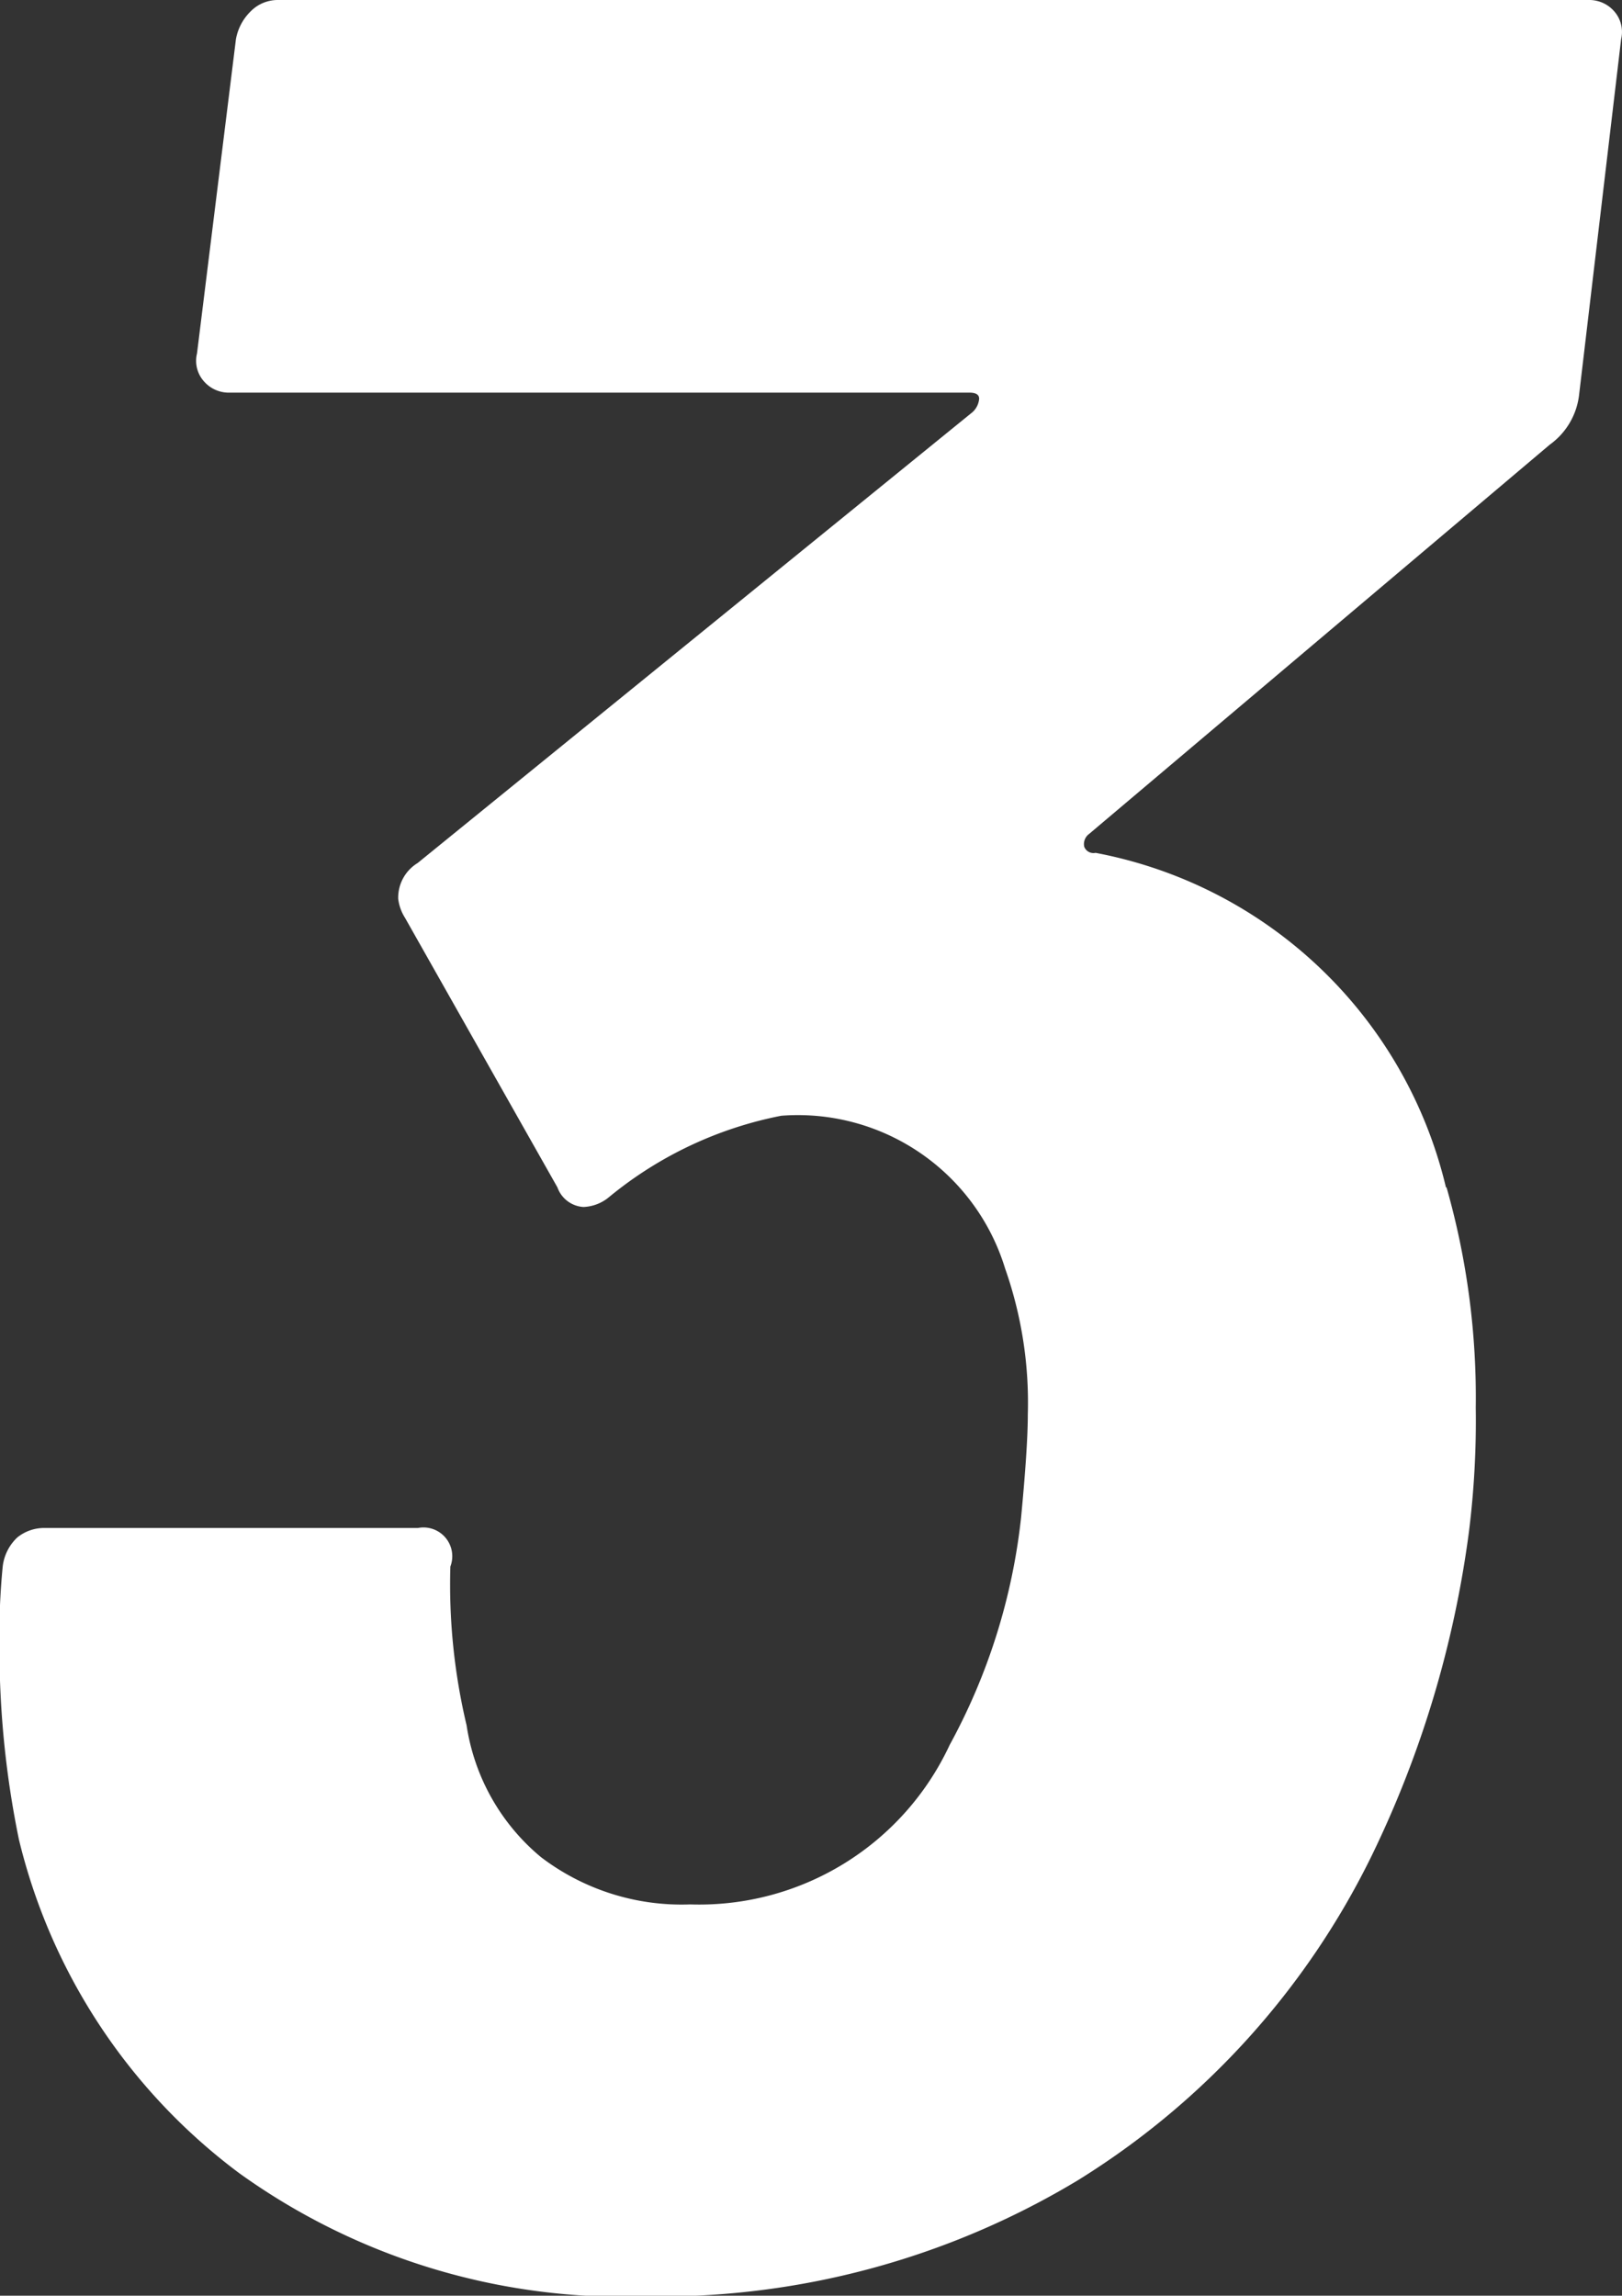
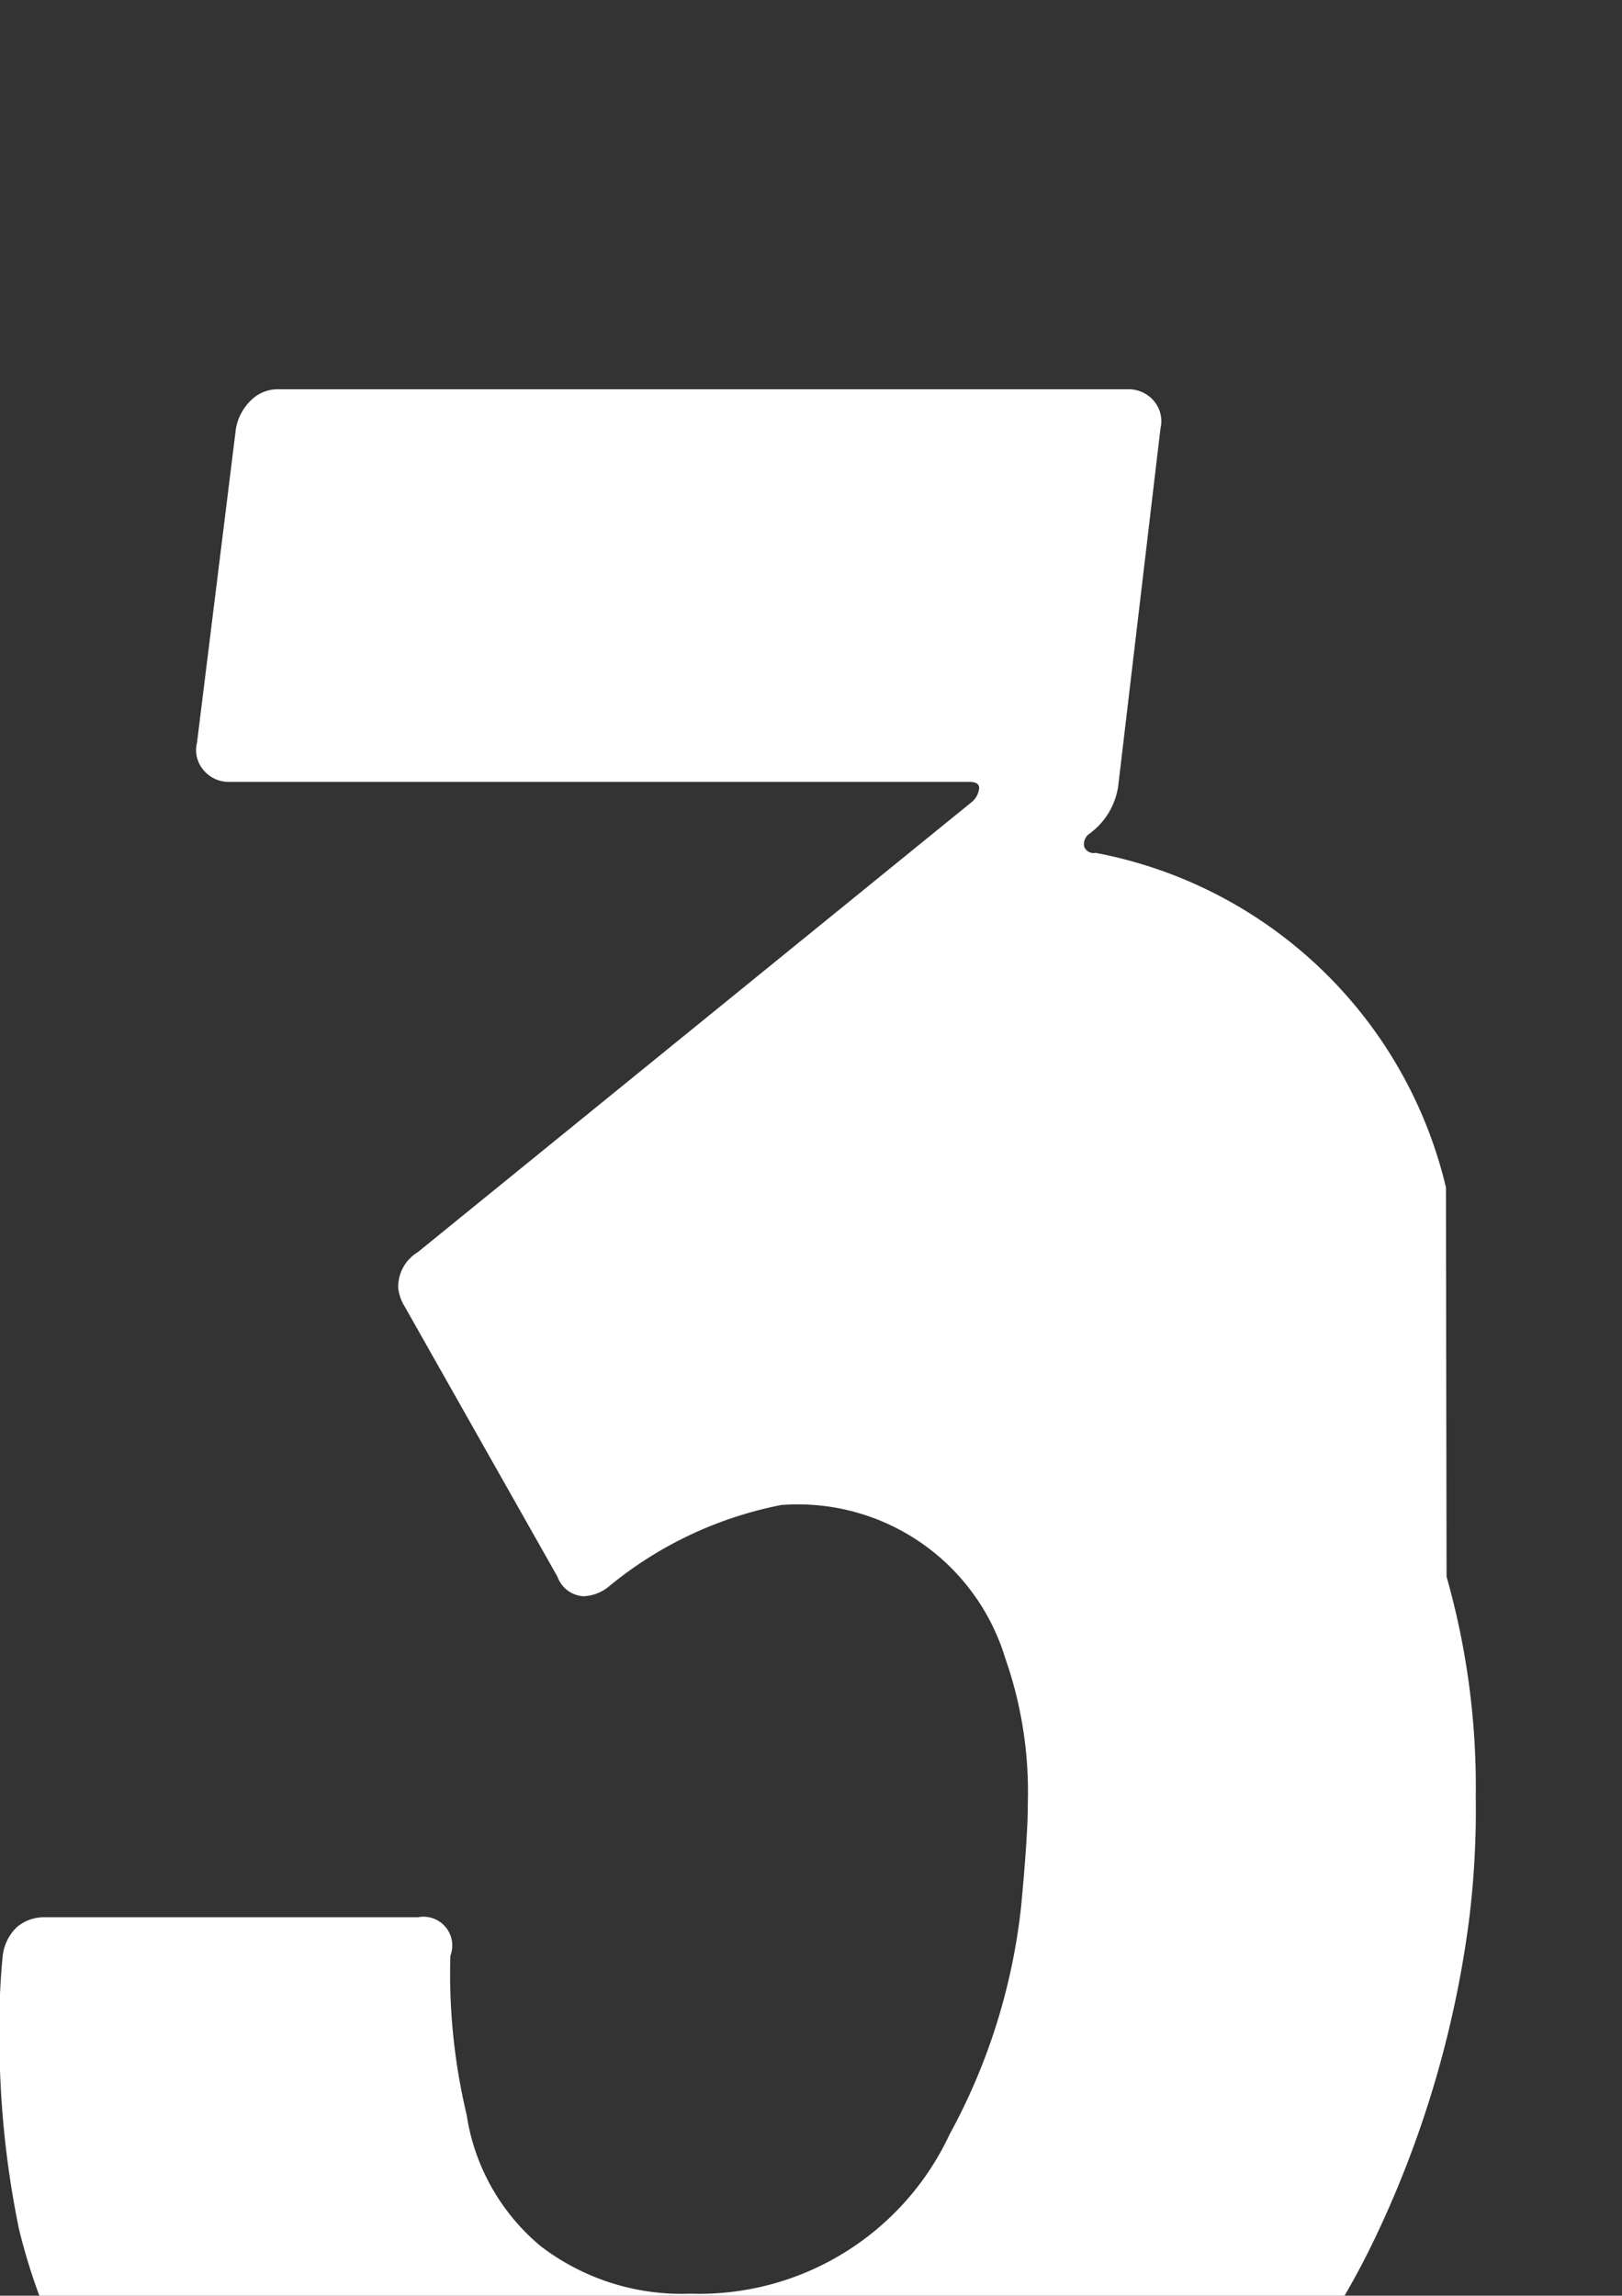
<svg xmlns="http://www.w3.org/2000/svg" width="24" height="33.97" viewBox="0 0 24 33.97">
  <rect x="0" y="0" width="24" height="33.97" fill="#333333" stroke="none" />
  <defs>
    <style>
      .cls-1 {
        fill: #fff;
        fill-rule: evenodd;
      }
    </style>
  </defs>
-   <path id="link3.svg" class="cls-1" d="M959.551,5583.38a6.584,6.584,0,0,0-5.184-4.95,0.147,0.147,0,0,1-.168-0.09,0.186,0.186,0,0,1,.072-0.19l6.816-5.76a1.057,1.057,0,0,0,.432-0.72l0.624-5.28a0.462,0.462,0,0,0-.1-0.41,0.49,0.49,0,0,0-.384-0.17H942.271a0.562,0.562,0,0,0-.408.17,0.765,0.765,0,0,0-.216.41l-0.576,4.65a0.457,0.457,0,0,0,.1.41,0.487,0.487,0,0,0,.384.17H952.5q0.144,0,.144.09a0.3,0.3,0,0,1-.1.2l-8.208,6.67a0.6,0.6,0,0,0-.288.53,0.676,0.676,0,0,0,.1.28l2.256,3.99a0.437,0.437,0,0,0,.384.29,0.628,0.628,0,0,0,.384-0.15,5.734,5.734,0,0,1,2.544-1.2,3.206,3.206,0,0,1,3.312,2.26,5.98,5.98,0,0,1,.336,2.16c0,0.32-.033.83-0.1,1.53a9.053,9.053,0,0,1-1.056,3.36,4.088,4.088,0,0,1-3.84,2.36,3.431,3.431,0,0,1-2.208-.7,3.141,3.141,0,0,1-1.1-1.95,9.008,9.008,0,0,1-.24-2.35,0.426,0.426,0,0,0-.48-0.57h-5.52a0.63,0.63,0,0,0-.408.14,0.7,0.7,0,0,0-.216.43,10.565,10.565,0,0,0-.048,1.2,14.034,14.034,0,0,0,.288,2.84,8.709,8.709,0,0,0,3.264,4.94,9.729,9.729,0,0,0,6,1.82,11.989,11.989,0,0,0,6.408-1.72,11.692,11.692,0,0,0,4.344-4.8,15.6,15.6,0,0,0,1.44-4.8,13.212,13.212,0,0,0,.1-1.83,11.357,11.357,0,0,0-.432-3.26h0Z" transform="translate(-938.156 -5565.81)" />
+   <path id="link3.svg" class="cls-1" d="M959.551,5583.38a6.584,6.584,0,0,0-5.184-4.95,0.147,0.147,0,0,1-.168-0.09,0.186,0.186,0,0,1,.072-0.19a1.057,1.057,0,0,0,.432-0.72l0.624-5.28a0.462,0.462,0,0,0-.1-0.41,0.49,0.49,0,0,0-.384-0.17H942.271a0.562,0.562,0,0,0-.408.17,0.765,0.765,0,0,0-.216.41l-0.576,4.65a0.457,0.457,0,0,0,.1.41,0.487,0.487,0,0,0,.384.17H952.5q0.144,0,.144.09a0.3,0.3,0,0,1-.1.2l-8.208,6.67a0.6,0.6,0,0,0-.288.53,0.676,0.676,0,0,0,.1.28l2.256,3.99a0.437,0.437,0,0,0,.384.29,0.628,0.628,0,0,0,.384-0.15,5.734,5.734,0,0,1,2.544-1.2,3.206,3.206,0,0,1,3.312,2.26,5.98,5.98,0,0,1,.336,2.16c0,0.32-.033.83-0.1,1.53a9.053,9.053,0,0,1-1.056,3.36,4.088,4.088,0,0,1-3.84,2.36,3.431,3.431,0,0,1-2.208-.7,3.141,3.141,0,0,1-1.1-1.95,9.008,9.008,0,0,1-.24-2.35,0.426,0.426,0,0,0-.48-0.57h-5.52a0.63,0.63,0,0,0-.408.14,0.7,0.7,0,0,0-.216.43,10.565,10.565,0,0,0-.048,1.2,14.034,14.034,0,0,0,.288,2.84,8.709,8.709,0,0,0,3.264,4.94,9.729,9.729,0,0,0,6,1.82,11.989,11.989,0,0,0,6.408-1.72,11.692,11.692,0,0,0,4.344-4.8,15.6,15.6,0,0,0,1.44-4.8,13.212,13.212,0,0,0,.1-1.83,11.357,11.357,0,0,0-.432-3.26h0Z" transform="translate(-938.156 -5565.81)" />
</svg>